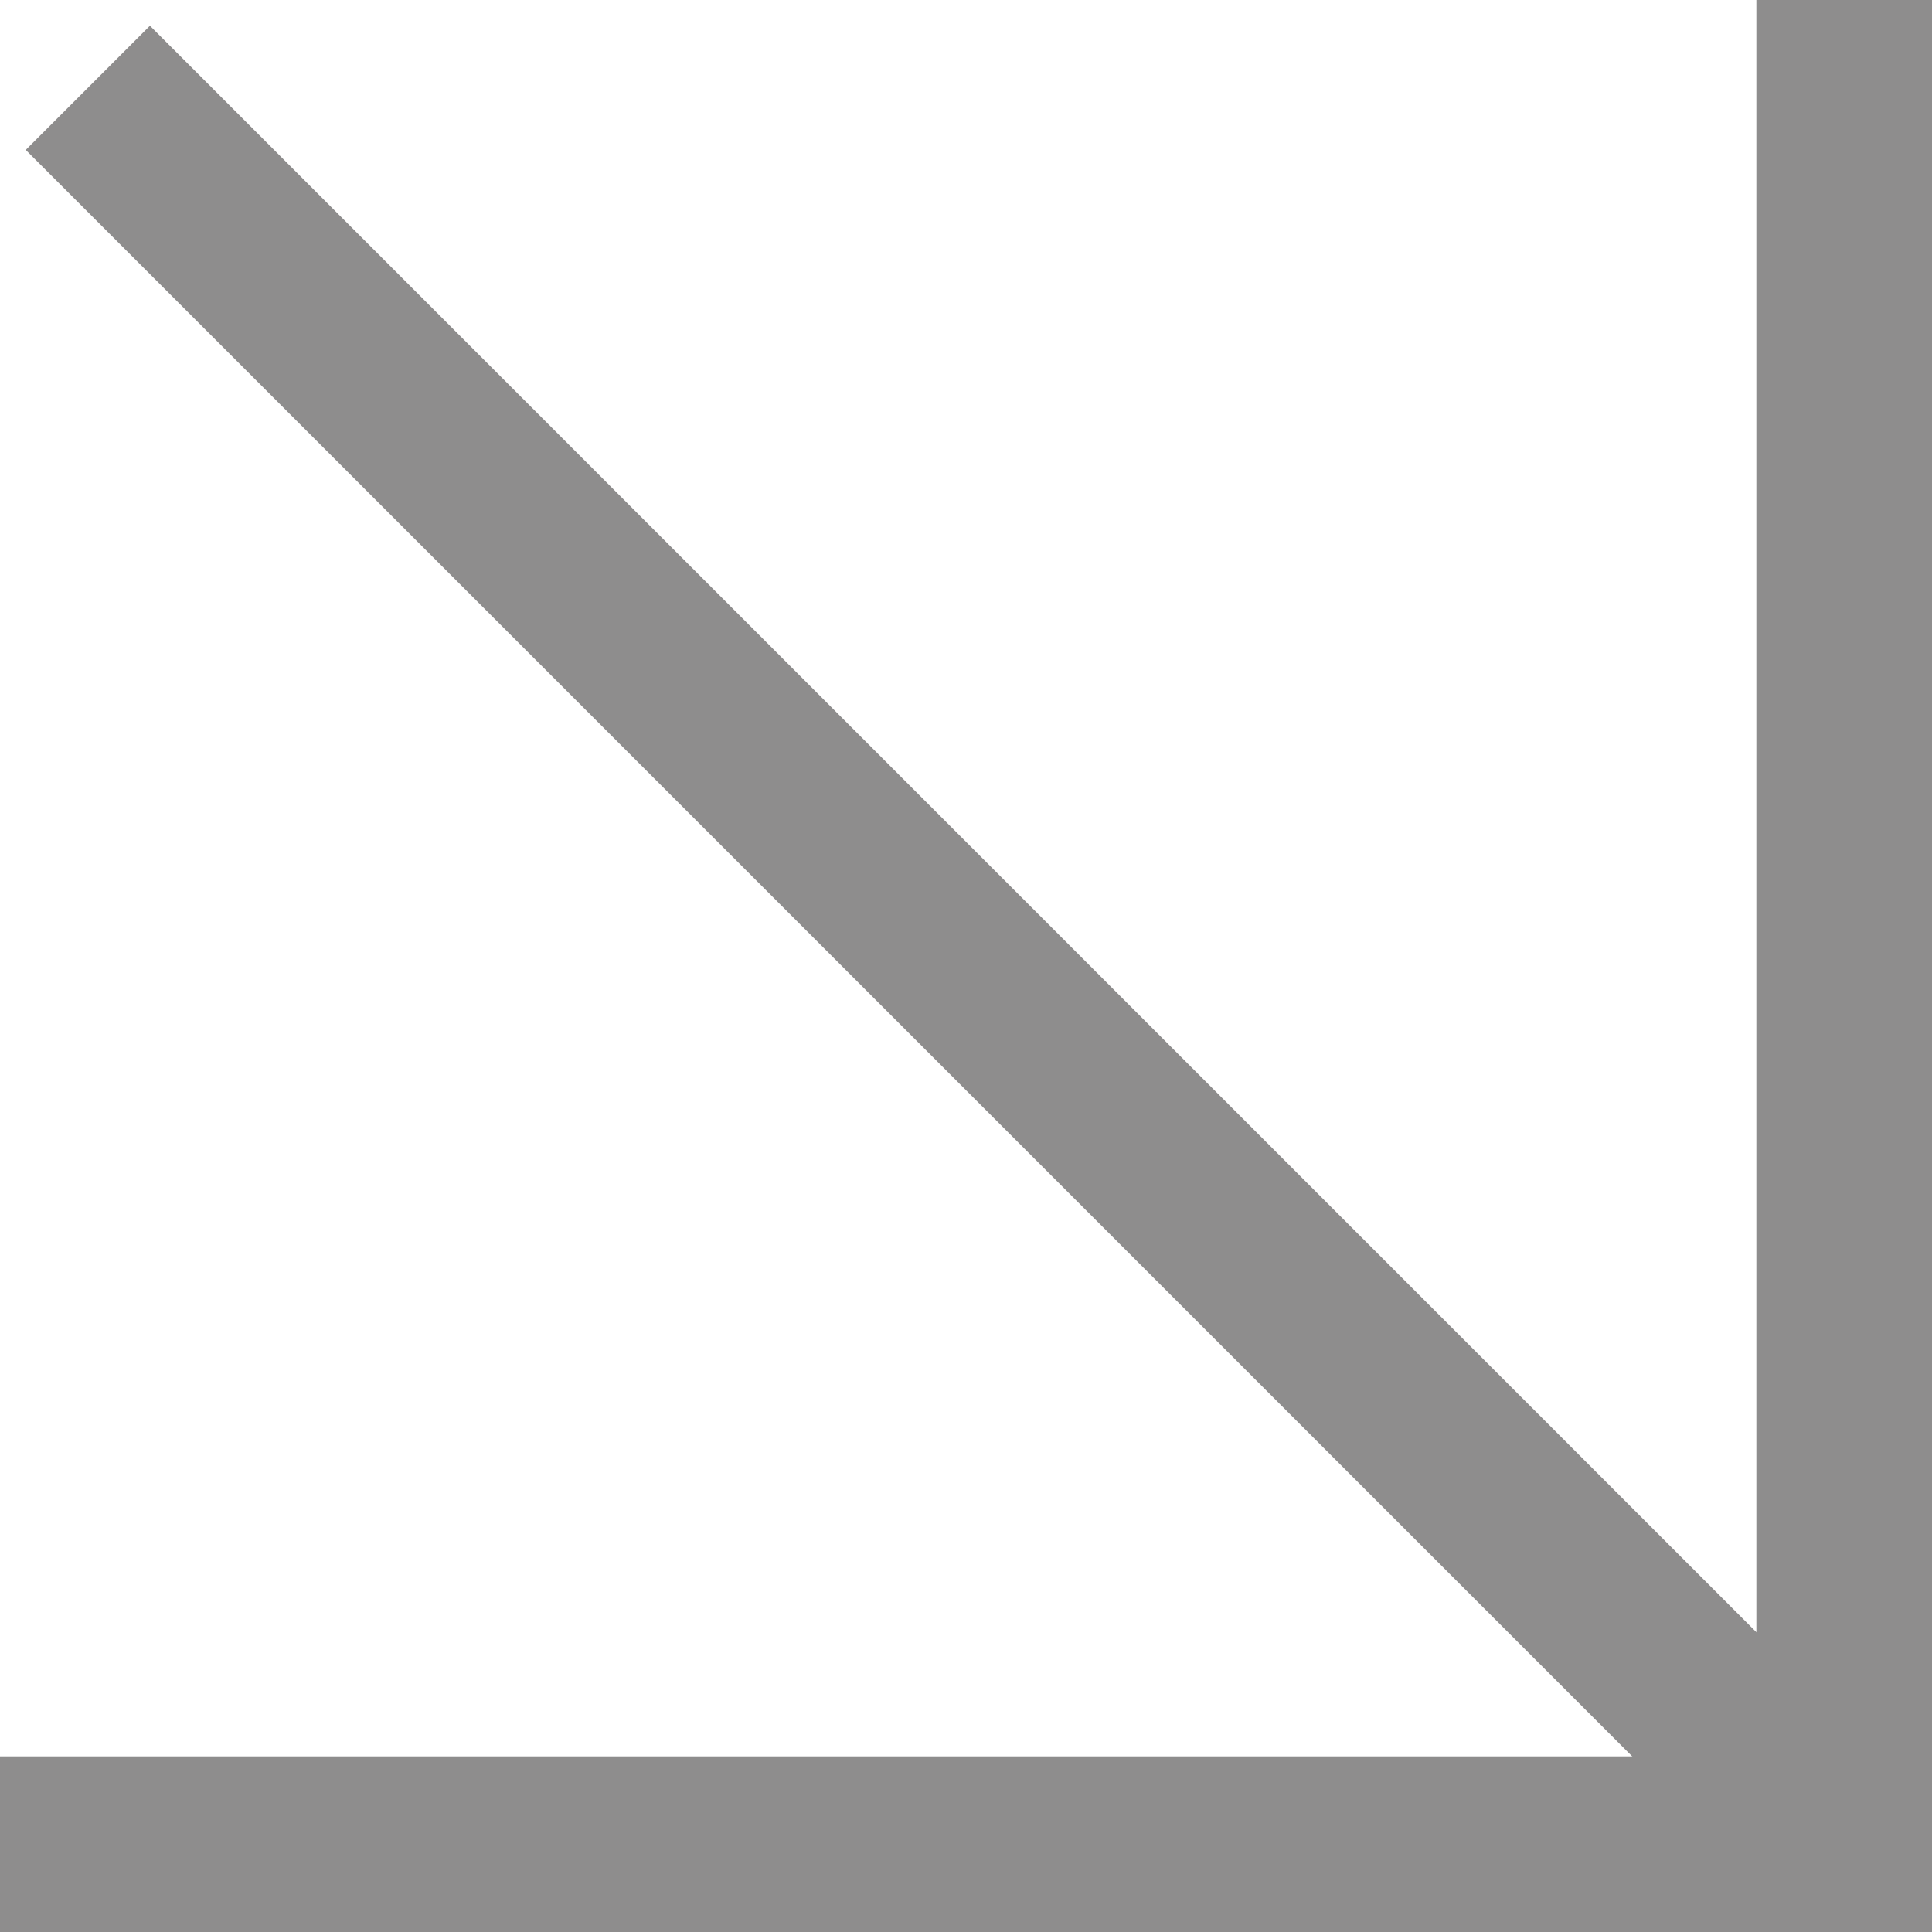
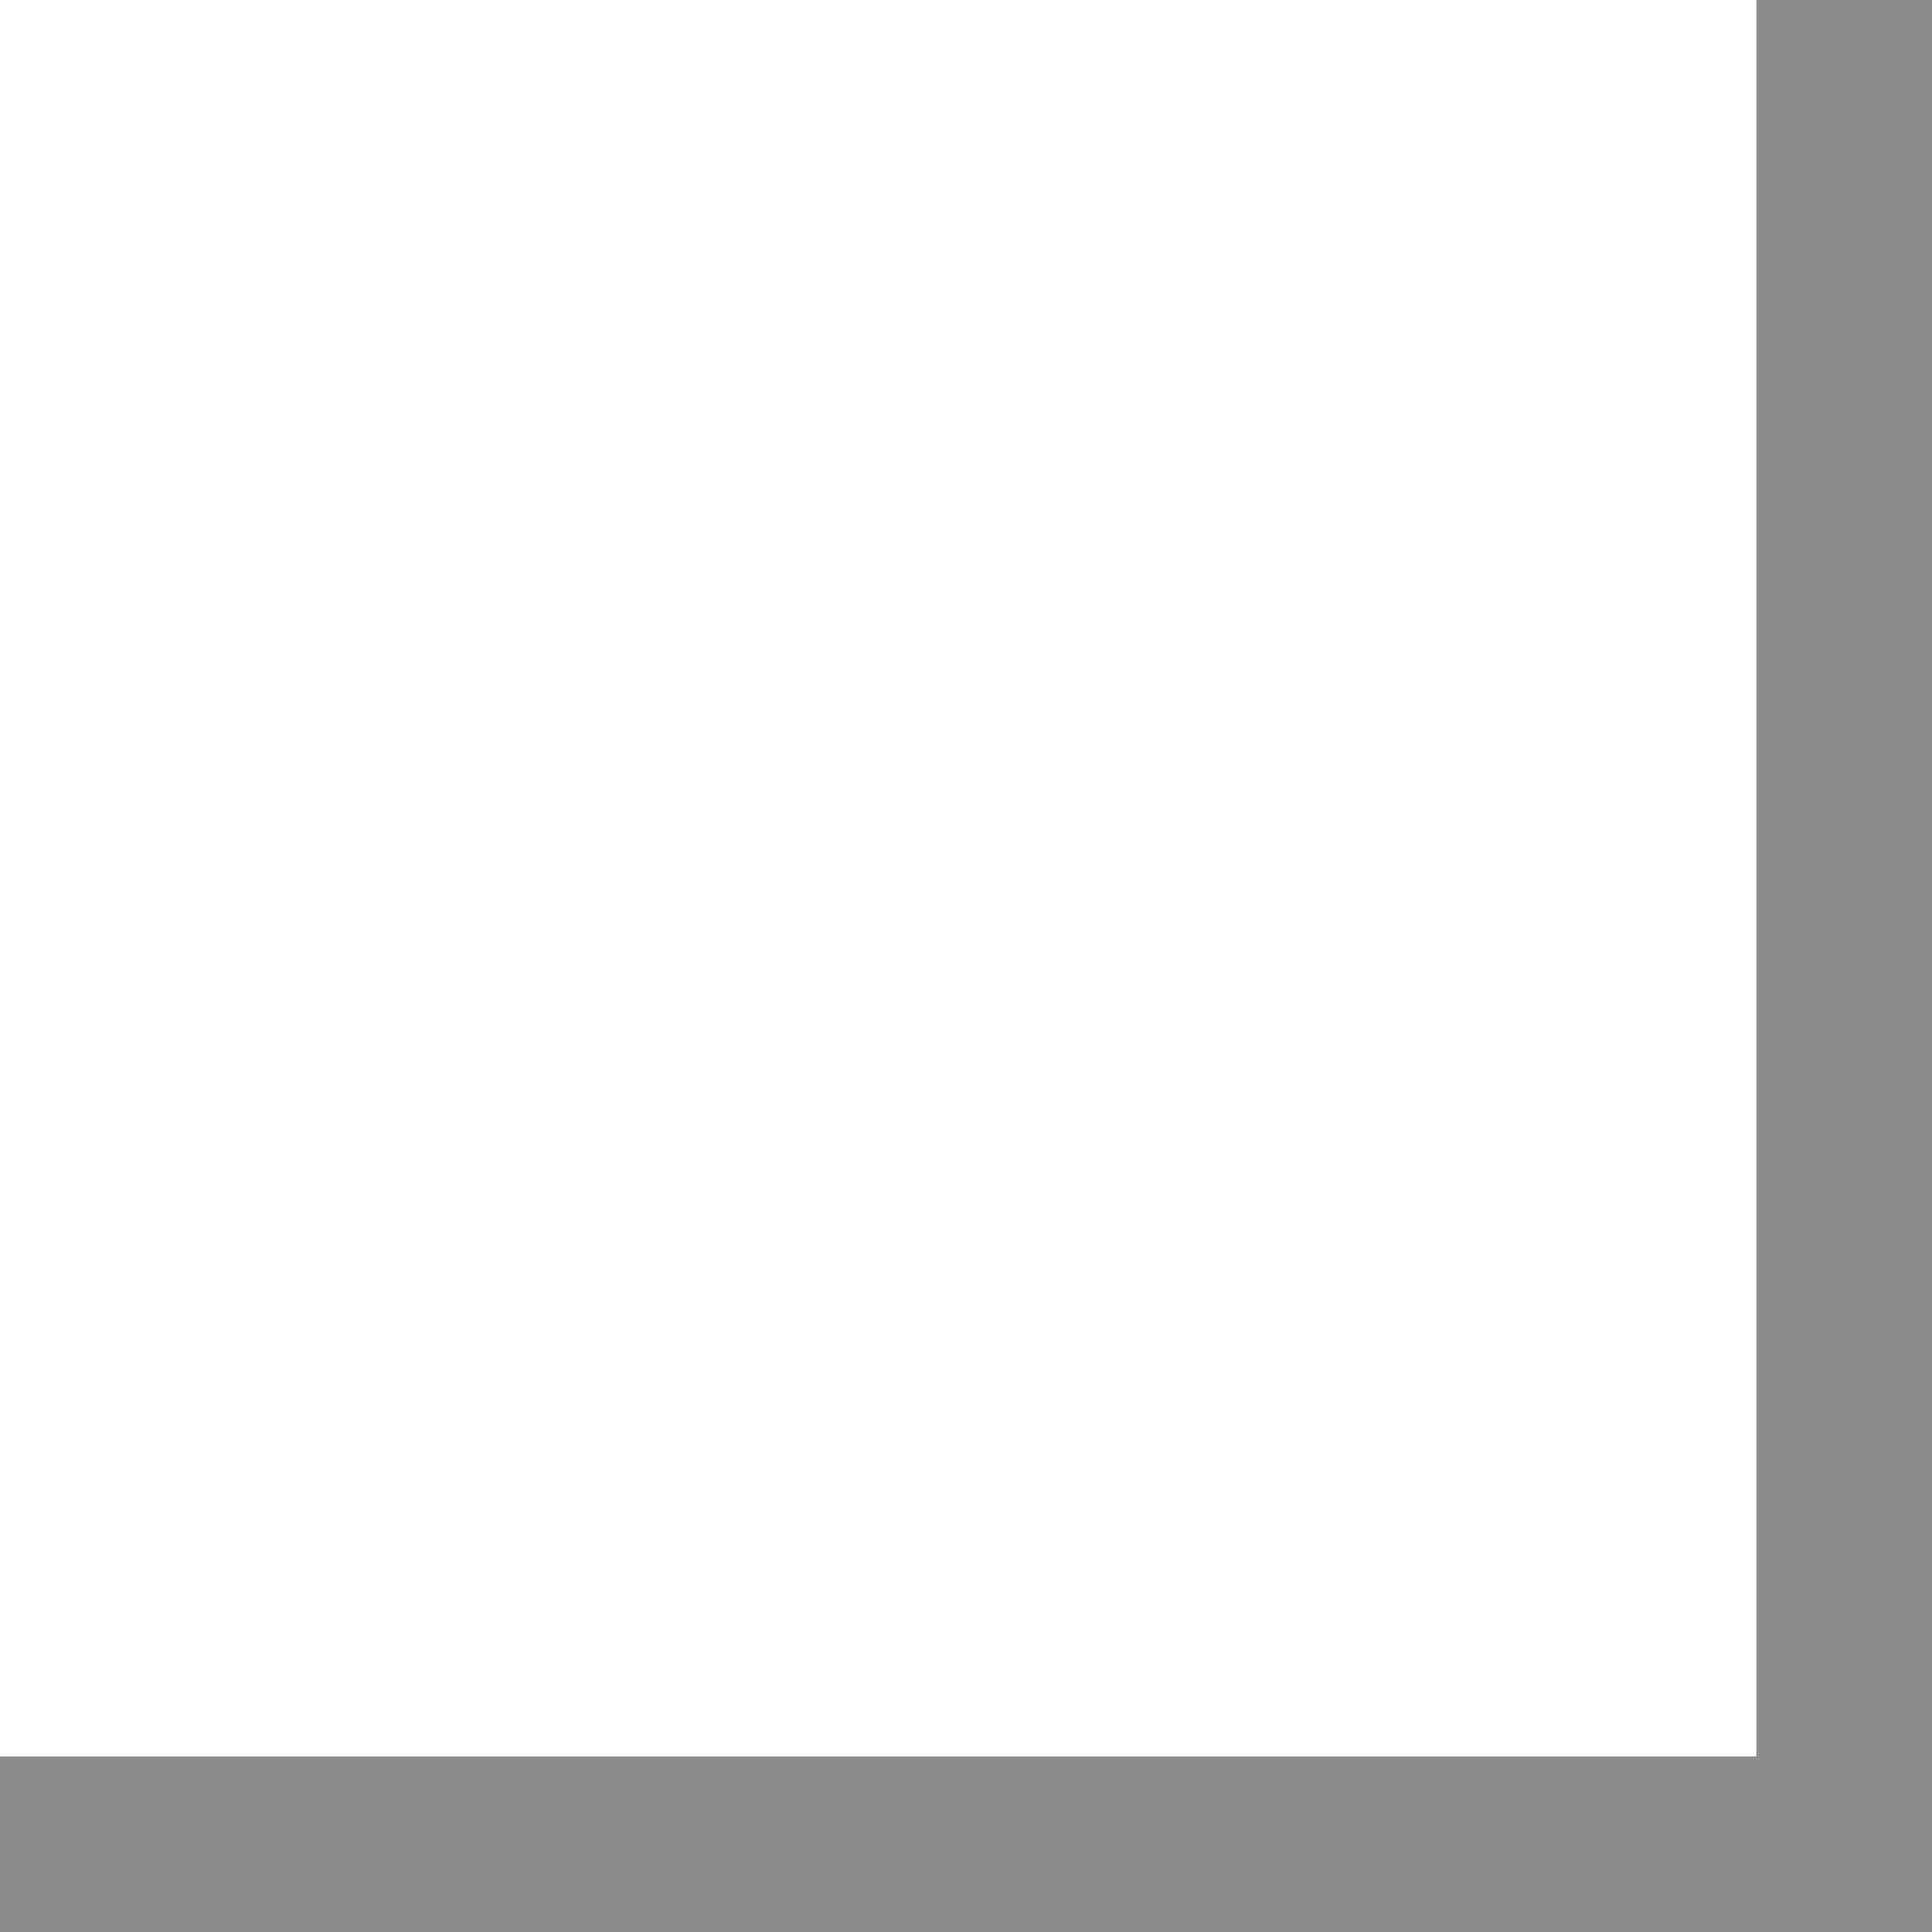
<svg xmlns="http://www.w3.org/2000/svg" width="22" height="22" viewBox="0 0 22 22" fill="none">
-   <path d="M21 21L1 1" stroke="#8E8D8D" stroke-width="2" />
  <path d="M0 21H21V0" stroke="#8E8D8D" stroke-width="2" />
</svg>